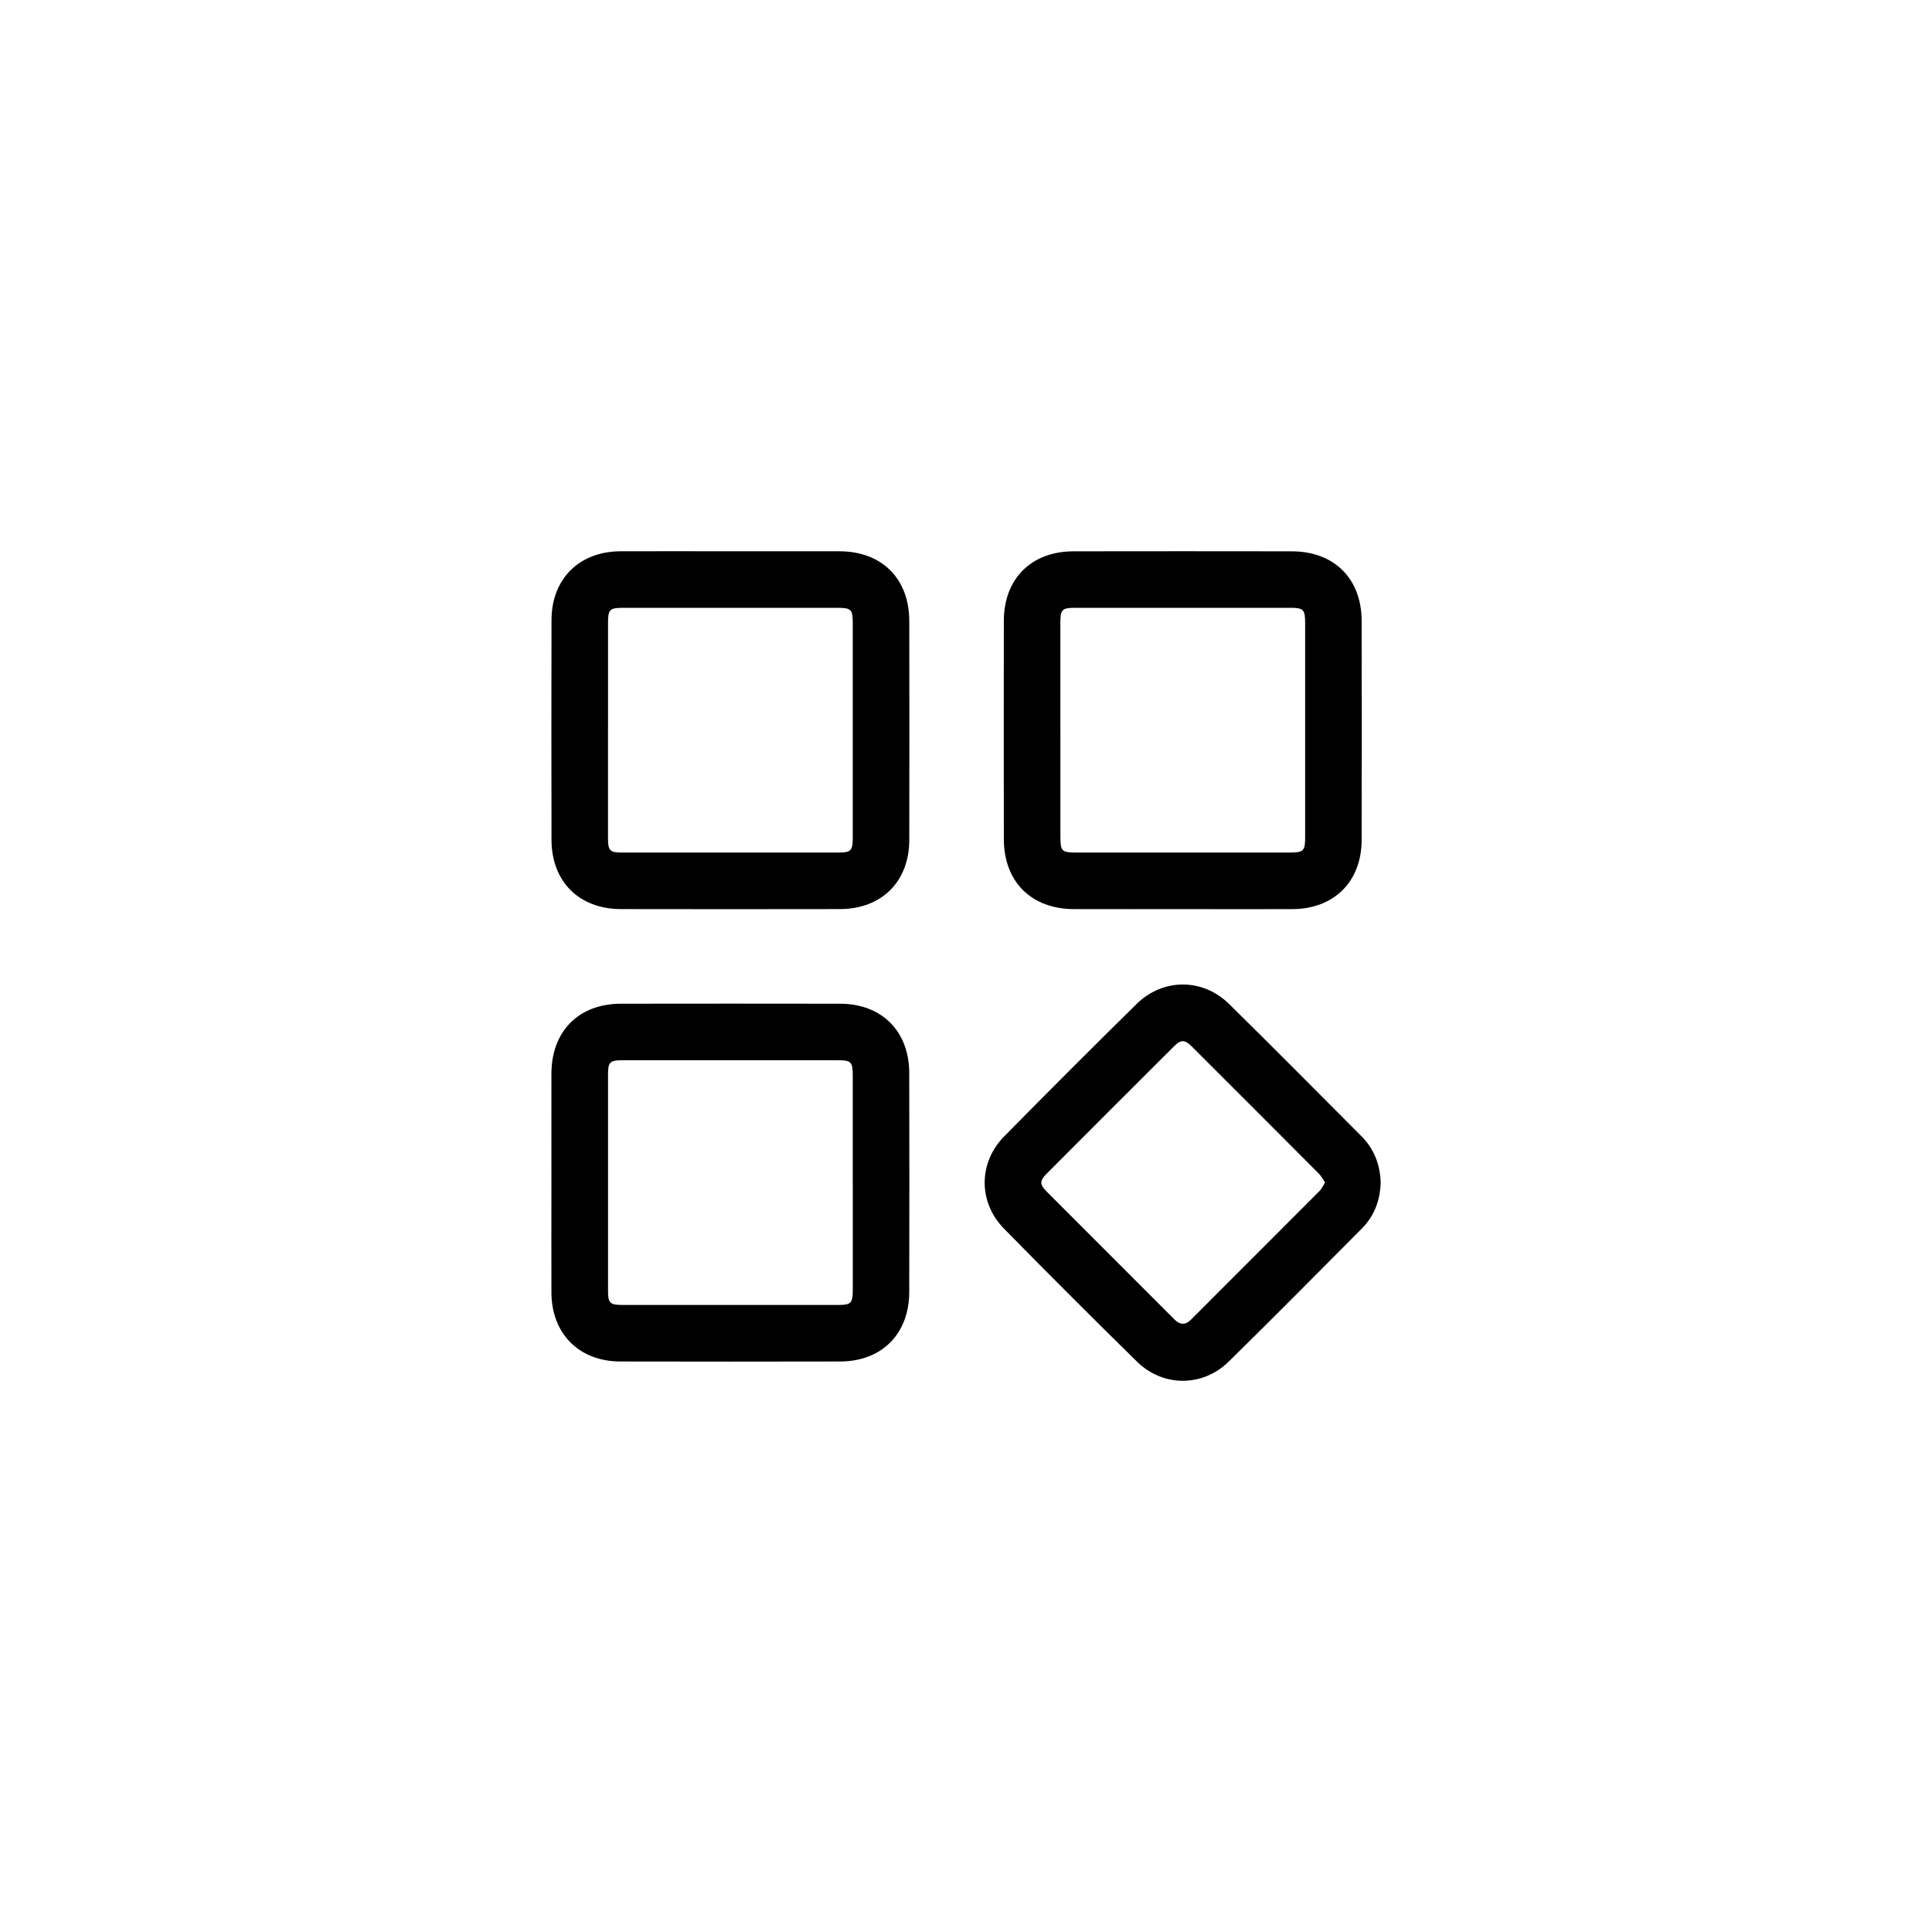
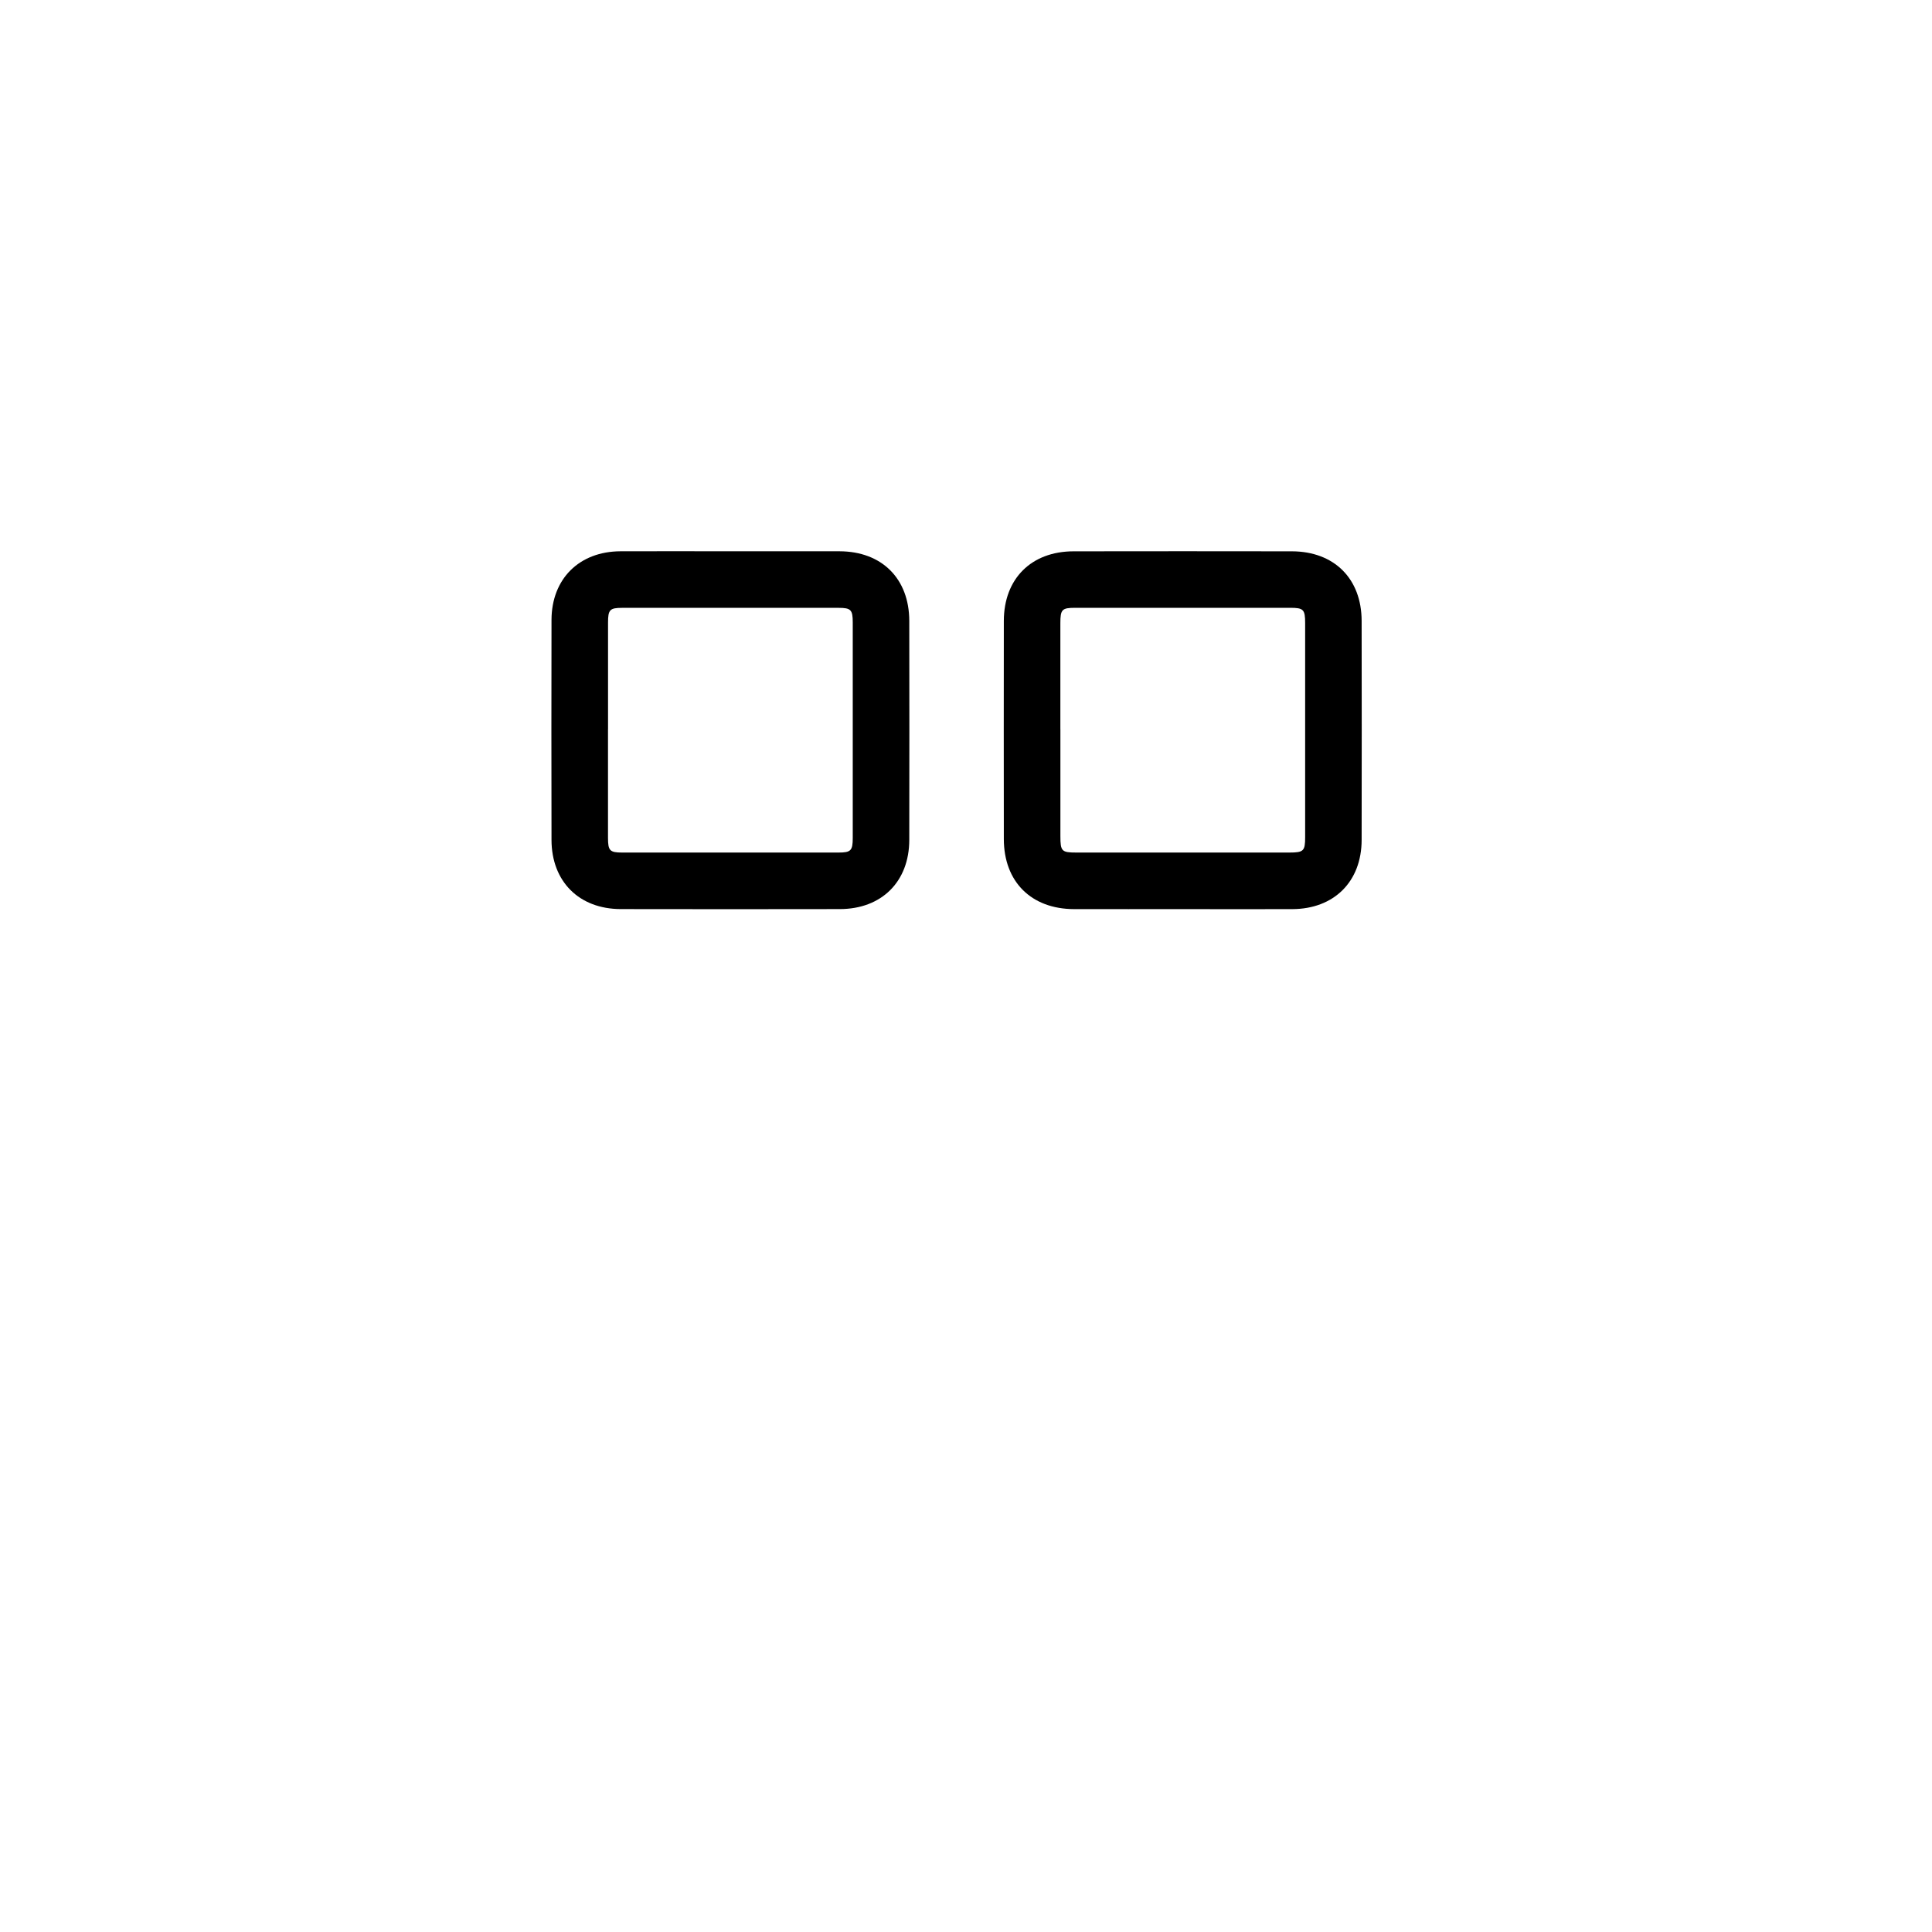
<svg xmlns="http://www.w3.org/2000/svg" id="Layer_2" data-name="Layer 2" viewBox="0 0 500 500">
  <defs>
    <style>
      .cls-1 {
        fill: none;
      }

      .cls-1, .cls-2 {
        stroke-width: 0px;
      }
    </style>
  </defs>
  <g id="Layer_2-2" data-name="Layer 2">
    <g>
      <path class="cls-2" d="m189.14,142.67c9.38,0,18.75-.02,28.13,0,10.95.03,18.03,7.08,18.05,18.01.03,18.9.04,37.81,0,56.71-.02,10.77-7.15,17.86-17.95,17.88-18.9.03-37.81.04-56.71,0-10.79-.02-17.91-7.13-17.93-17.9-.04-18.98-.04-37.96,0-56.94.03-10.63,7.17-17.71,17.83-17.76,9.53-.04,19.06,0,28.58,0Zm-31.79,46.07c0,9.37,0,18.75,0,28.12,0,3.28.47,3.78,3.66,3.78,18.67,0,37.34,0,56.01,0,3.18,0,3.67-.5,3.67-3.77,0-18.59,0-37.19,0-55.78,0-3.28-.48-3.78-3.66-3.78-18.67,0-37.34,0-56.01,0-3.19,0-3.66.49-3.66,3.77,0,9.22,0,18.44,0,27.66Z" />
      <path class="cls-2" d="m306.1,235.28c-9.38,0-18.75.02-28.13,0-11.08-.03-18.16-7.07-18.18-18.12-.02-18.83-.03-37.65,0-56.48.02-10.92,7.11-17.99,18.06-18,18.83-.03,37.65-.03,56.48,0,10.95.02,18.04,7.07,18.06,18,.03,18.9.04,37.81,0,56.71-.02,10.77-7.14,17.85-17.94,17.89-9.45.04-18.9,0-28.35,0Zm-31.67-46.54c0,9.22,0,18.44,0,27.66,0,3.9.33,4.24,4.12,4.24,18.37,0,36.73,0,55.1,0,3.73,0,4.12-.38,4.12-4.01,0-18.44,0-36.88,0-55.33,0-3.58-.41-4-3.9-4-18.52,0-37.04,0-55.56,0-3.49,0-3.89.41-3.89,4.01,0,9.14,0,18.29,0,27.43Z" />
-       <path class="cls-2" d="m142.71,305.96c0-9.38-.02-18.75,0-28.13.03-10.96,7.07-18.06,17.99-18.07,18.9-.03,37.81-.03,56.71,0,10.79.02,17.88,7.12,17.9,17.92.04,18.9.04,37.81,0,56.71-.02,10.81-7.1,17.94-17.87,17.96-18.98.04-37.96.04-56.94,0-10.63-.03-17.74-7.17-17.79-17.81-.04-9.53,0-19.06,0-28.58Zm77.98.33c0-9.37,0-18.75,0-28.12,0-3.28-.48-3.78-3.66-3.78-18.67,0-37.34,0-56.01,0-3.13,0-3.66.51-3.66,3.54,0,18.75,0,37.49,0,56.24,0,3.04.53,3.55,3.66,3.55,18.67,0,37.34,0,56.01,0,3.18,0,3.66-.5,3.67-3.77,0-9.22,0-18.44,0-27.66Z" />
-       <path class="cls-2" d="m357.31,306.03c-.11,4.57-1.62,8.65-4.88,11.93-11.45,11.51-22.87,23.06-34.45,34.43-6.73,6.61-16.98,6.61-23.71.02-11.59-11.37-23.07-22.85-34.44-34.44-6.7-6.83-6.65-17.06.05-23.87,11.34-11.52,22.76-22.95,34.28-34.28,6.81-6.69,17.07-6.71,23.88-.03,11.53,11.33,22.89,22.81,34.3,34.26,3.27,3.28,4.83,7.33,4.98,11.98Zm-14.39-.01c-.57-.83-.98-1.65-1.59-2.27-10.97-11.01-21.95-21.99-32.95-32.97-1.75-1.74-2.77-1.76-4.47-.07-11.06,11.03-22.1,22.07-33.12,33.12-1.72,1.72-1.72,2.74,0,4.46,11.03,11.05,22.08,22.08,33.11,33.14,1.46,1.47,2.84,1.58,4.33.09,11.09-11.1,22.19-22.18,33.27-33.3.56-.56.89-1.35,1.43-2.19Z" />
    </g>
  </g>
  <g id="Layer_3" data-name="Layer 3">
-     <rect class="cls-1" width="500" height="500" />
-   </g>
+     </g>
</svg>